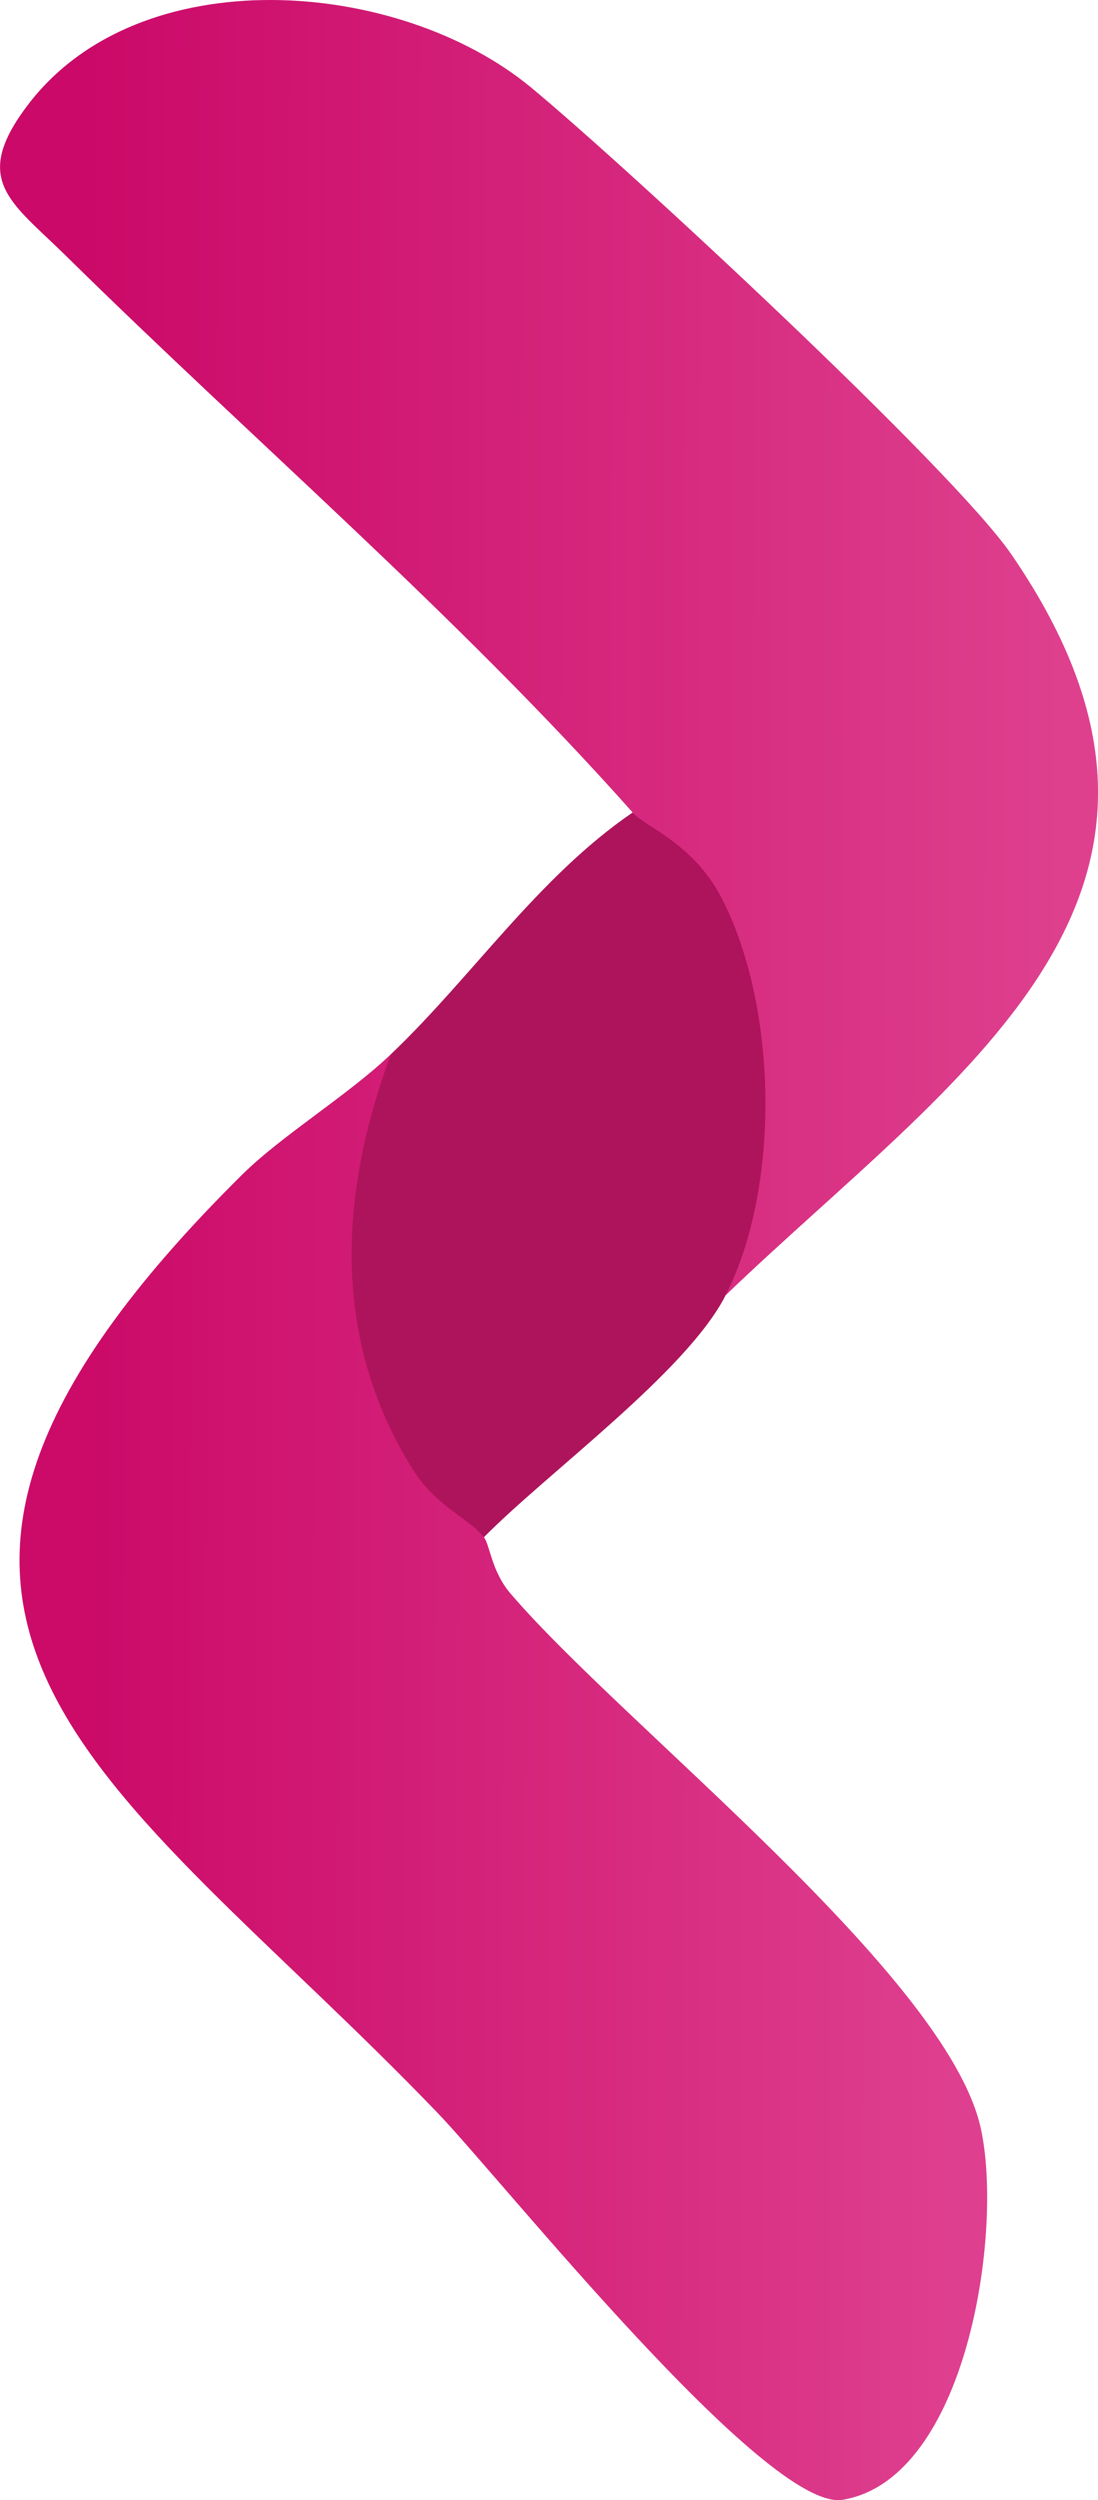
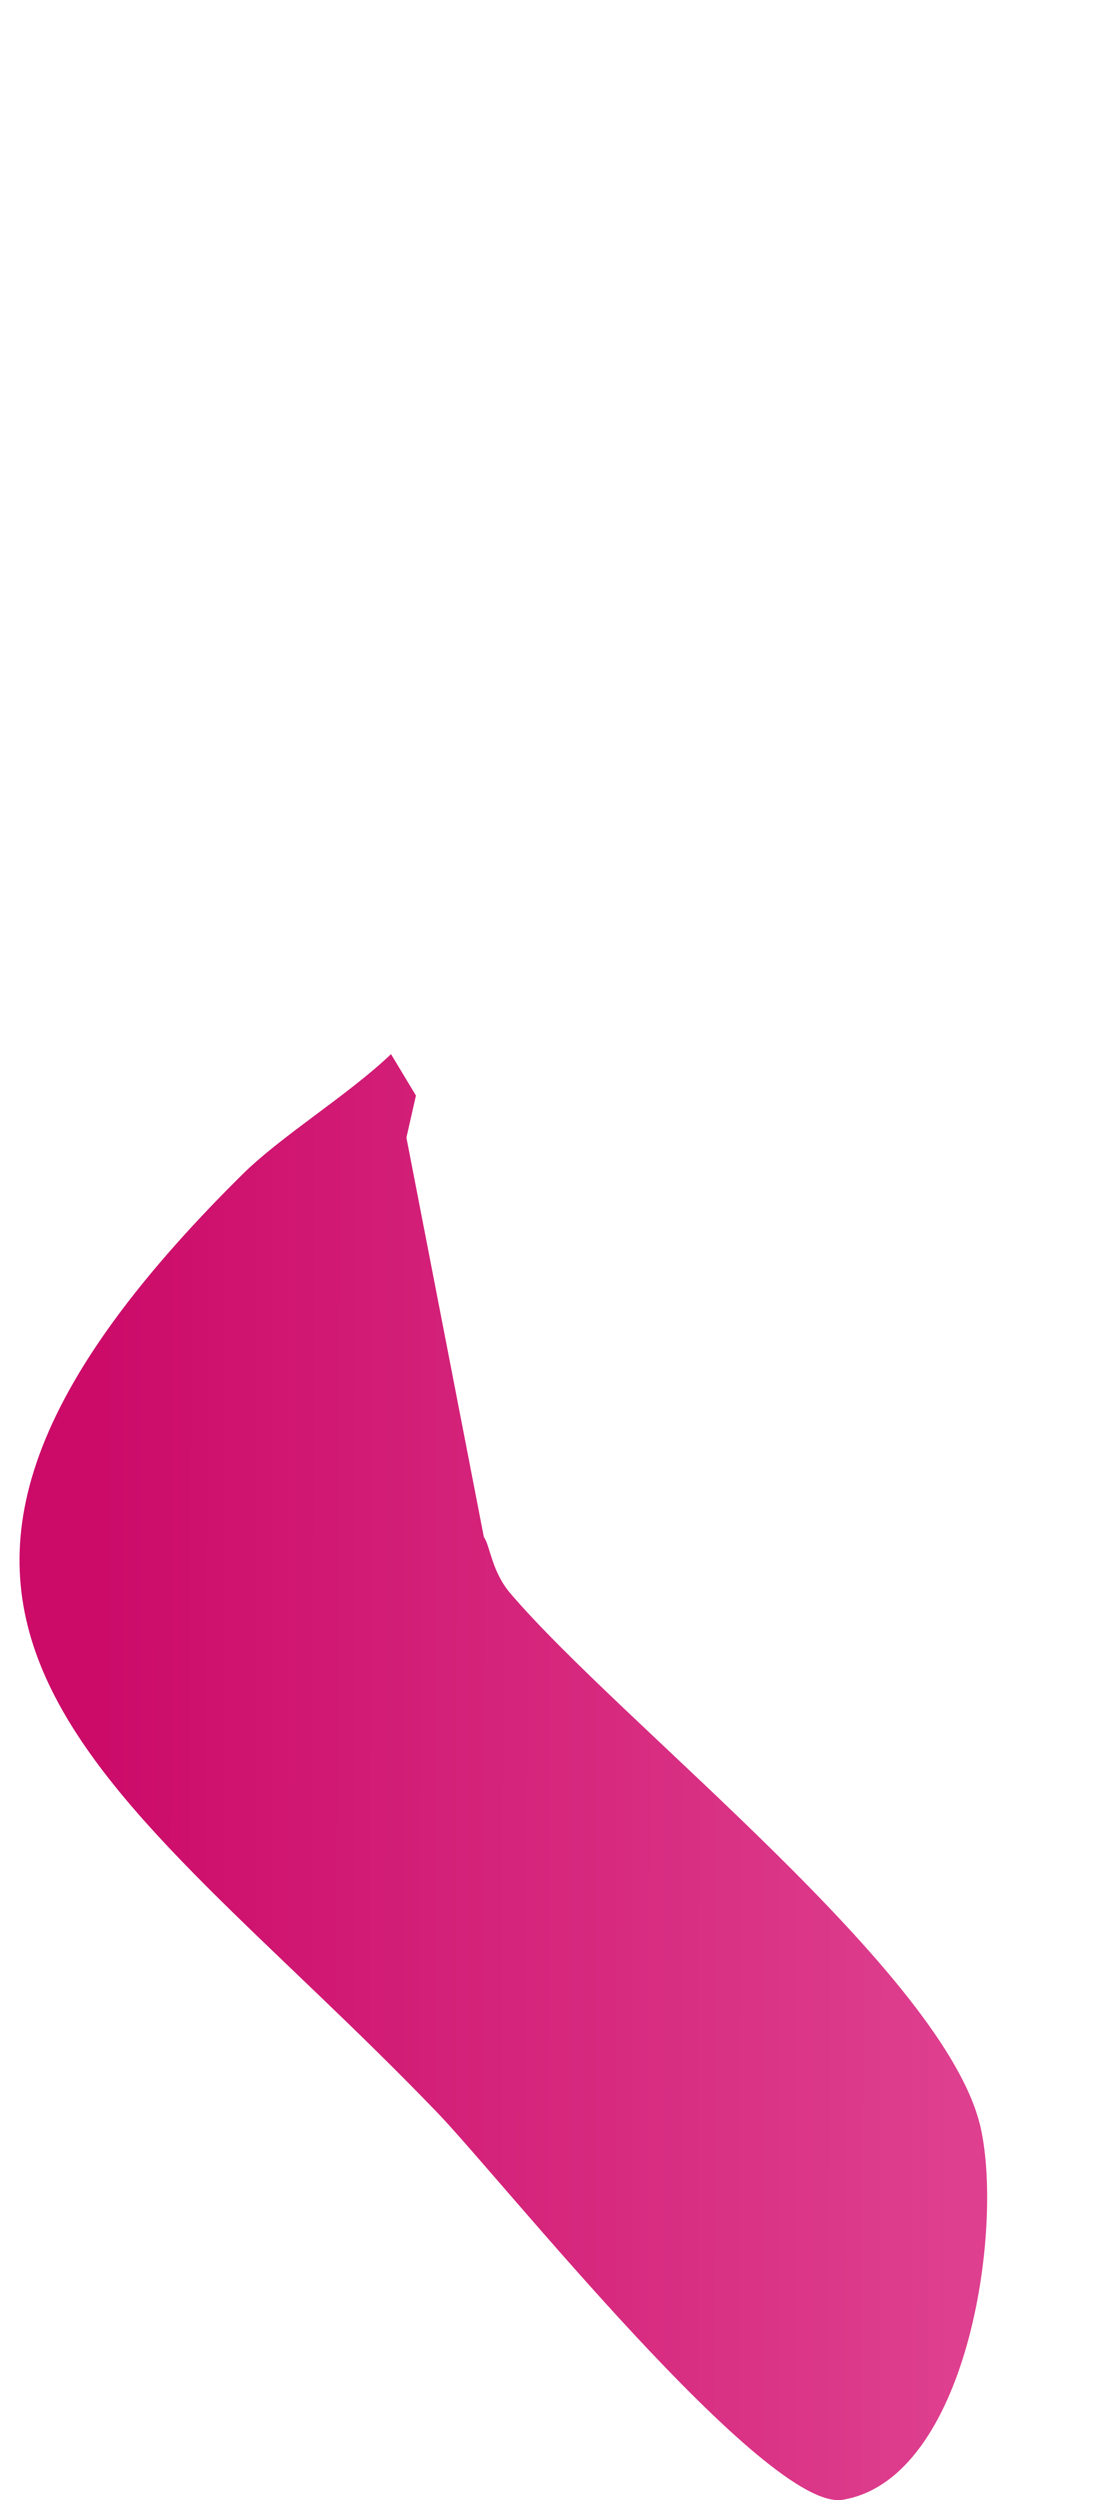
<svg xmlns="http://www.w3.org/2000/svg" id="Layer_2" data-name="Layer 2" viewBox="0 0 102.61 233.59">
  <defs>
    <style>      .cls-1 {        fill: url(#linear-gradient-2);      }      .cls-2 {        fill: #ae145b;      }      .cls-3 {        fill: url(#linear-gradient);      }    </style>
    <linearGradient id="linear-gradient" x1="-797.74" y1="-22.42" x2="-774.34" y2="-22.38" gradientTransform="translate(2729.58 242.47) scale(3.41)" gradientUnits="userSpaceOnUse">
      <stop offset="0" stop-color="#cc0b69" />
      <stop offset="1" stop-color="#de3f8e" />
    </linearGradient>
    <linearGradient id="linear-gradient-2" x1="-798.2" y1="-53.33" x2="-771.24" y2="-53.27" gradientTransform="translate(2729.58 242.47) scale(3.41)" gradientUnits="userSpaceOnUse">
      <stop offset="0" stop-color="#cb0968" />
      <stop offset="1" stop-color="#de408e" />
    </linearGradient>
  </defs>
  <g id="Layer_1-2" data-name="Layer 1">
    <g>
-       <path class="cls-3" d="M45.22,143.62c.57.73.7,3.17,2.48,5.26,10.5,12.28,40.71,35.6,43.94,49.9,2.16,9.57-1.24,32.82-12.88,34.78-7.1,1.2-31.91-29.95-37.85-36.13-30.37-31.6-60.43-45.96-18.28-87.68,3.73-3.69,9.83-7.37,13.91-11.26l2.33,3.87c-4.13,12.36-4.09,28.89,7.24,37.34l-.89,3.93Z" />
-       <path class="cls-1" d="M67.79,121.05l-2.19-3.56c3.83-11.74,4.49-29.74-6.72-37.42l.24-4.16C42.73,57.47,23.88,41.35,6.12,23.86c-5.08-5-8.86-7.01-3.53-14.04C13.04-3.96,37.26-2.03,49.6,8.15c8.6,7.1,39.39,35.61,44.91,43.64,21.98,32-5.44,48.78-26.72,69.25Z" />
-       <path class="cls-2" d="M59.11,75.91c1.26,1.42,5.71,2.86,8.39,8.11,5.17,10.13,5.47,26.91.29,37.04-3.64,7.13-16.62,16.53-22.57,22.57-1.4-1.79-4.51-2.9-6.66-6.36-7.62-12.22-6.87-25.73-2.02-38.78,7.56-7.2,13.76-16.55,22.57-22.57Z" />
+       <path class="cls-3" d="M45.22,143.62c.57.73.7,3.17,2.48,5.26,10.5,12.28,40.71,35.6,43.94,49.9,2.16,9.57-1.24,32.82-12.88,34.78-7.1,1.2-31.91-29.95-37.85-36.13-30.37-31.6-60.43-45.96-18.28-87.68,3.73-3.69,9.83-7.37,13.91-11.26l2.33,3.87l-.89,3.93Z" />
    </g>
  </g>
</svg>